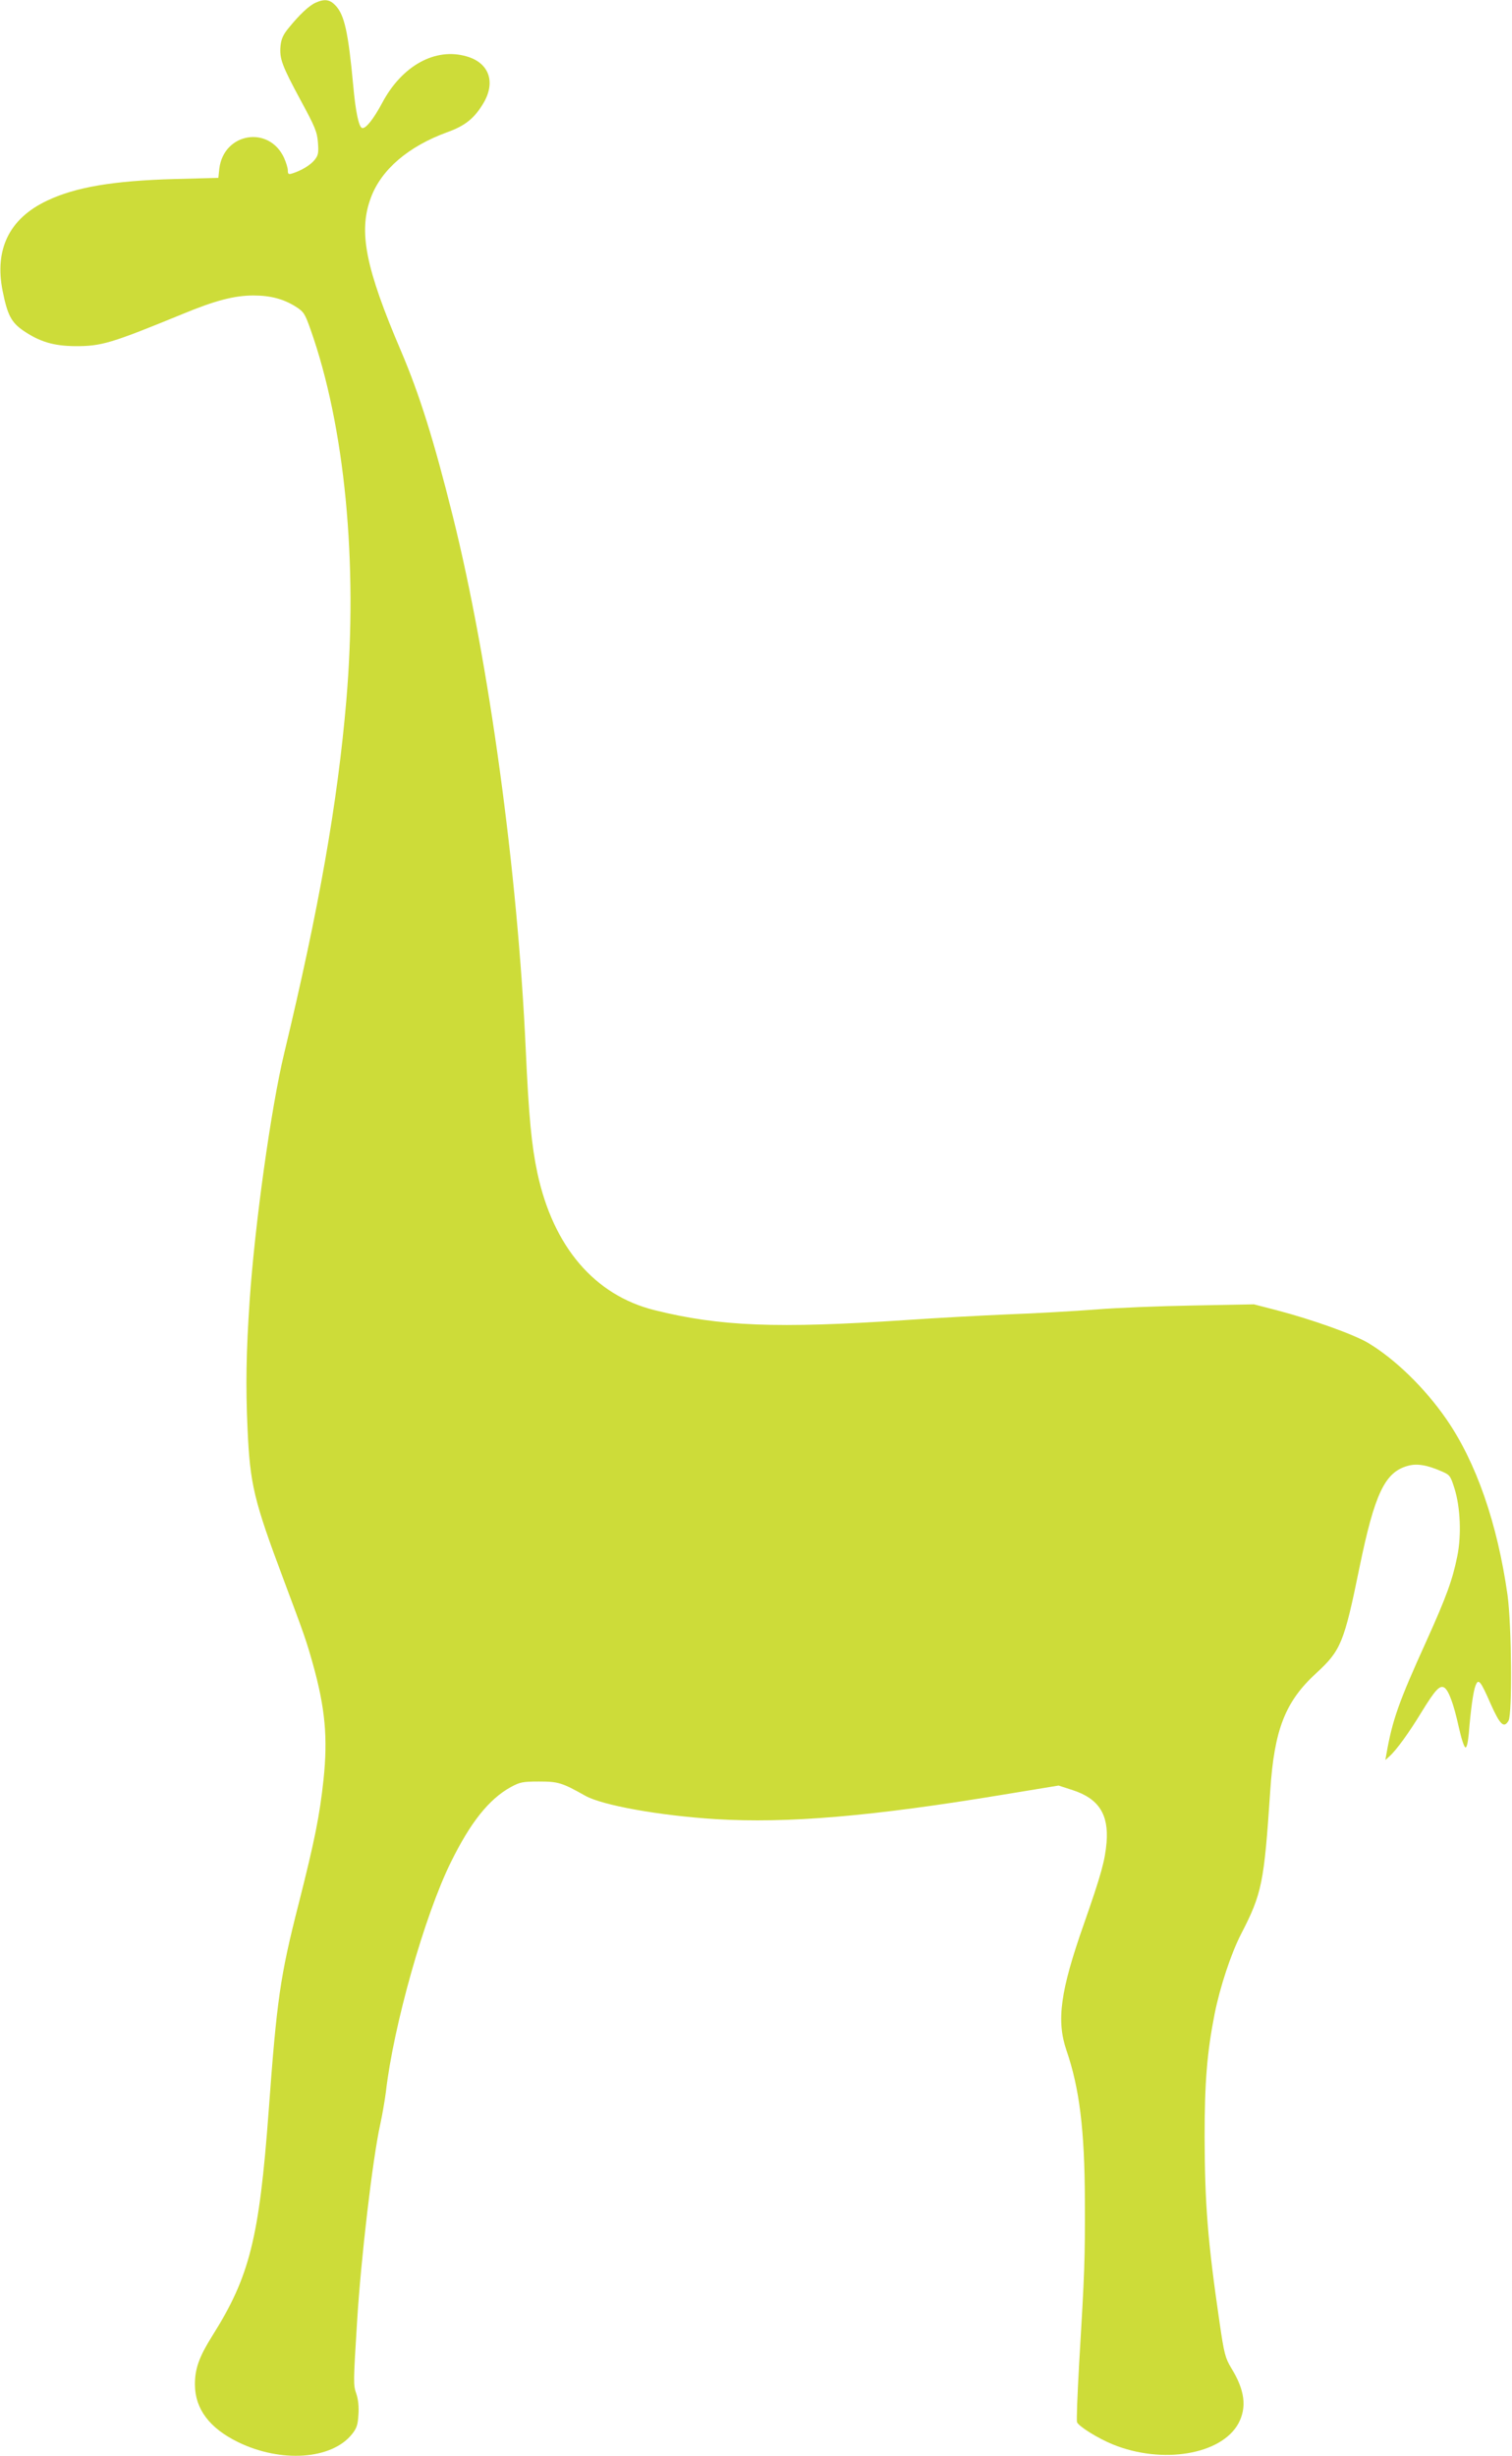
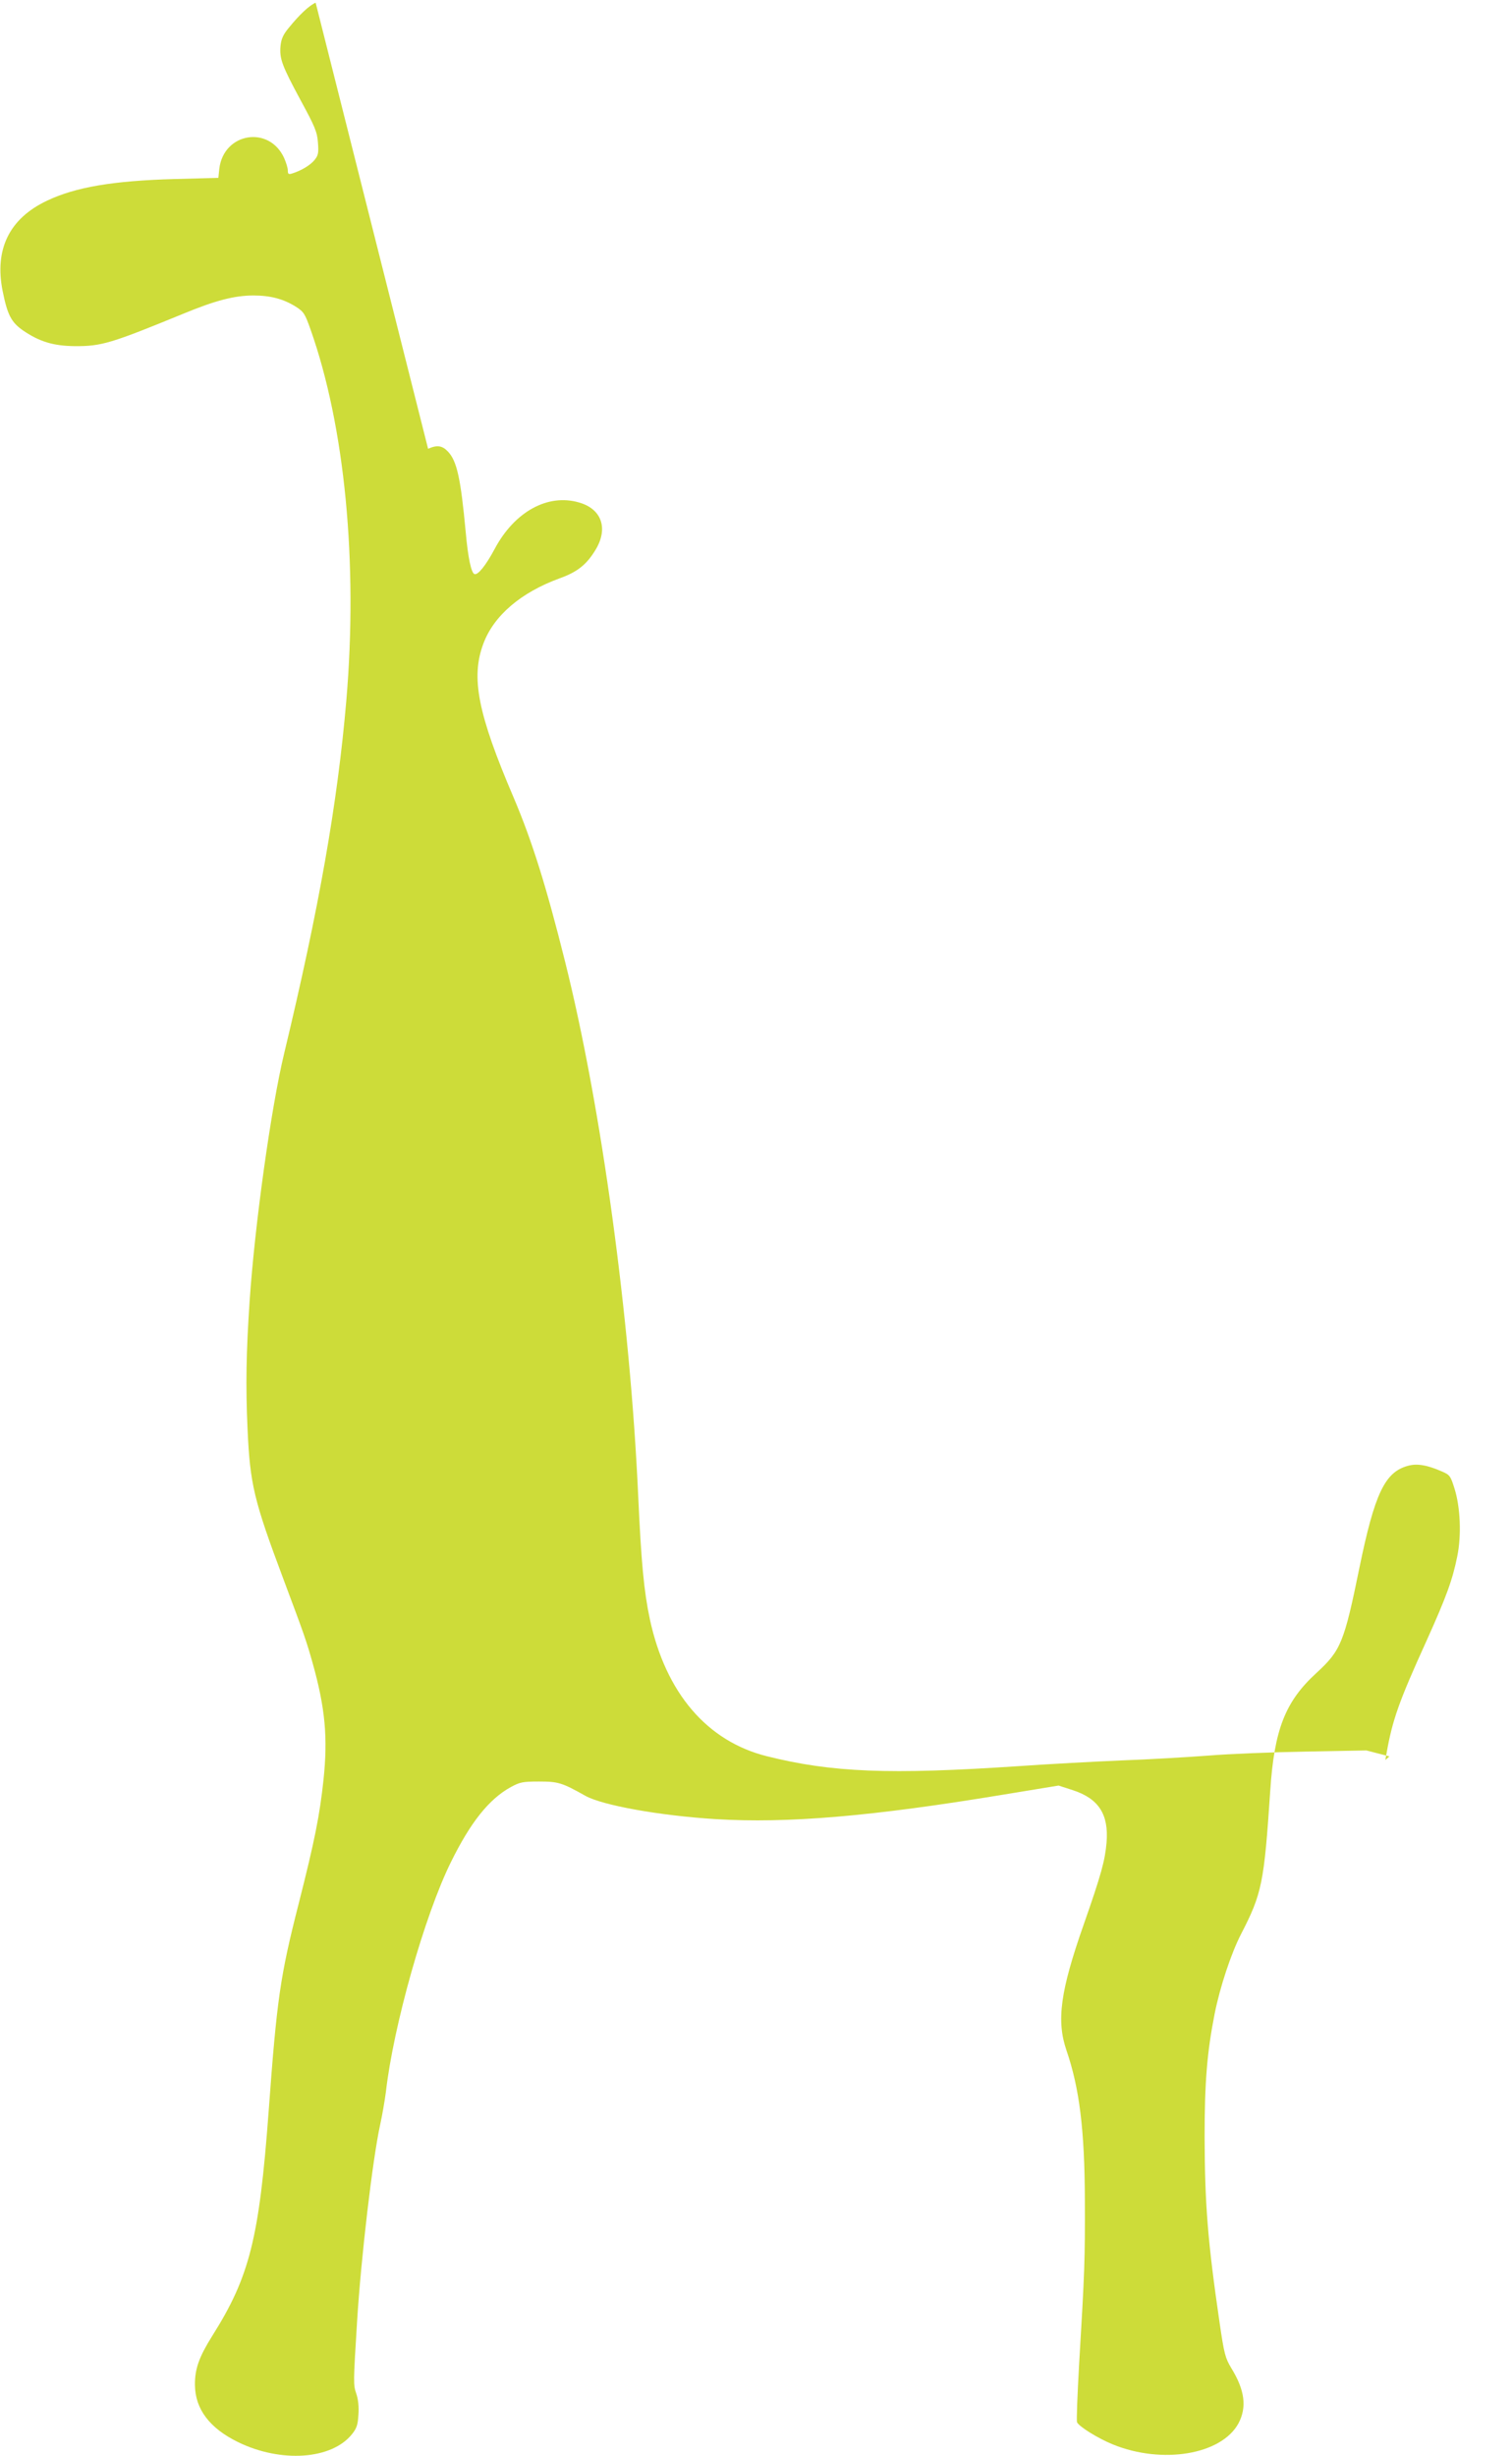
<svg xmlns="http://www.w3.org/2000/svg" version="1.0" width="788pt" height="1280pt" viewBox="0 0 788 1280" preserveAspectRatio="xMidYMid meet">
  <g transform="translate(0,1280) scale(0.1,-0.1)" fill="#cddc39" stroke="none">
-     <path d="M1645 12786 c-34 -15 -84 -62 -140 -131 -29 -35 -39 -57 -43 -94 -6 -67 7 -102 105 -284 75 -138 86 -165 90 -220 4 -53 2 -66 -17 -90 -21 -27 -71 -57 -117 -71 -19 -6 -23 -4 -23 16 0 13 -9 41 -19 64 -78 172 -315 133 -338 -55 l-5 -48 -227 -6 c-321 -9 -517 -42 -666 -113 -197 -93 -275 -254 -231 -472 25 -124 45 -162 107 -205 85 -58 158 -80 269 -81 139 -1 190 15 563 168 169 70 269 96 368 96 88 0 156 -18 220 -58 42 -27 48 -36 77 -118 179 -505 248 -1215 187 -1934 -46 -537 -142 -1082 -324 -1840 -68 -282 -153 -891 -180 -1290 -18 -267 -21 -443 -11 -665 13 -292 33 -374 187 -785 110 -294 118 -316 153 -440 65 -233 79 -386 56 -606 -20 -185 -45 -313 -129 -644 -97 -380 -114 -498 -157 -1085 -49 -660 -99 -860 -293 -1168 -69 -110 -92 -173 -91 -257 1 -126 77 -226 225 -298 223 -109 487 -91 593 41 25 31 31 49 34 102 3 41 -1 80 -11 109 -16 47 -16 55 4 376 20 329 81 848 120 1025 11 50 24 126 30 171 39 345 202 922 339 1199 102 207 198 328 312 391 48 26 62 29 148 29 99 0 119 -6 240 -74 88 -50 389 -104 680 -122 373 -23 813 14 1501 128 l286 47 74 -24 c135 -44 188 -126 176 -273 -8 -94 -28 -167 -119 -427 -122 -347 -143 -501 -90 -656 68 -198 95 -416 96 -784 1 -305 -1 -367 -30 -852 -9 -157 -14 -293 -11 -302 9 -22 110 -85 187 -116 258 -105 565 -53 654 109 45 84 34 174 -37 289 -31 52 -37 72 -61 237 -62 425 -77 618 -78 970 0 284 13 440 52 638 28 141 86 316 138 417 109 211 120 266 152 746 21 320 78 466 241 615 127 117 144 157 224 549 79 384 132 497 251 530 48 14 102 5 181 -30 39 -17 43 -23 63 -87 31 -97 37 -245 15 -353 -25 -124 -56 -210 -162 -445 -144 -317 -176 -409 -207 -584 l-6 -34 21 19 c36 32 102 123 167 230 73 119 96 143 120 128 22 -15 48 -84 75 -207 12 -55 27 -102 34 -104 7 -3 13 22 18 74 10 123 23 218 35 248 15 39 26 26 80 -98 48 -107 68 -126 92 -85 20 35 16 497 -5 653 -53 376 -164 695 -320 920 -112 162 -268 313 -407 396 -76 45 -292 122 -475 170 l-120 31 -315 -6 c-173 -3 -403 -12 -510 -21 -107 -8 -310 -20 -450 -25 -140 -6 -383 -19 -540 -30 -672 -45 -970 -33 -1310 52 -311 78 -526 329 -609 713 -31 146 -45 294 -61 645 -42 928 -192 2027 -381 2783 -98 393 -172 629 -268 855 -187 437 -224 626 -158 802 54 146 195 267 398 341 95 34 143 74 190 154 63 109 27 208 -89 241 -163 48 -337 -48 -440 -242 -46 -86 -87 -137 -105 -131 -17 5 -34 85 -46 220 -26 280 -46 369 -92 418 -30 32 -57 36 -104 15z" />
+     <path d="M1645 12786 c-34 -15 -84 -62 -140 -131 -29 -35 -39 -57 -43 -94 -6 -67 7 -102 105 -284 75 -138 86 -165 90 -220 4 -53 2 -66 -17 -90 -21 -27 -71 -57 -117 -71 -19 -6 -23 -4 -23 16 0 13 -9 41 -19 64 -78 172 -315 133 -338 -55 l-5 -48 -227 -6 c-321 -9 -517 -42 -666 -113 -197 -93 -275 -254 -231 -472 25 -124 45 -162 107 -205 85 -58 158 -80 269 -81 139 -1 190 15 563 168 169 70 269 96 368 96 88 0 156 -18 220 -58 42 -27 48 -36 77 -118 179 -505 248 -1215 187 -1934 -46 -537 -142 -1082 -324 -1840 -68 -282 -153 -891 -180 -1290 -18 -267 -21 -443 -11 -665 13 -292 33 -374 187 -785 110 -294 118 -316 153 -440 65 -233 79 -386 56 -606 -20 -185 -45 -313 -129 -644 -97 -380 -114 -498 -157 -1085 -49 -660 -99 -860 -293 -1168 -69 -110 -92 -173 -91 -257 1 -126 77 -226 225 -298 223 -109 487 -91 593 41 25 31 31 49 34 102 3 41 -1 80 -11 109 -16 47 -16 55 4 376 20 329 81 848 120 1025 11 50 24 126 30 171 39 345 202 922 339 1199 102 207 198 328 312 391 48 26 62 29 148 29 99 0 119 -6 240 -74 88 -50 389 -104 680 -122 373 -23 813 14 1501 128 l286 47 74 -24 c135 -44 188 -126 176 -273 -8 -94 -28 -167 -119 -427 -122 -347 -143 -501 -90 -656 68 -198 95 -416 96 -784 1 -305 -1 -367 -30 -852 -9 -157 -14 -293 -11 -302 9 -22 110 -85 187 -116 258 -105 565 -53 654 109 45 84 34 174 -37 289 -31 52 -37 72 -61 237 -62 425 -77 618 -78 970 0 284 13 440 52 638 28 141 86 316 138 417 109 211 120 266 152 746 21 320 78 466 241 615 127 117 144 157 224 549 79 384 132 497 251 530 48 14 102 5 181 -30 39 -17 43 -23 63 -87 31 -97 37 -245 15 -353 -25 -124 -56 -210 -162 -445 -144 -317 -176 -409 -207 -584 l-6 -34 21 19 l-120 31 -315 -6 c-173 -3 -403 -12 -510 -21 -107 -8 -310 -20 -450 -25 -140 -6 -383 -19 -540 -30 -672 -45 -970 -33 -1310 52 -311 78 -526 329 -609 713 -31 146 -45 294 -61 645 -42 928 -192 2027 -381 2783 -98 393 -172 629 -268 855 -187 437 -224 626 -158 802 54 146 195 267 398 341 95 34 143 74 190 154 63 109 27 208 -89 241 -163 48 -337 -48 -440 -242 -46 -86 -87 -137 -105 -131 -17 5 -34 85 -46 220 -26 280 -46 369 -92 418 -30 32 -57 36 -104 15z" />
  </g>
</svg>